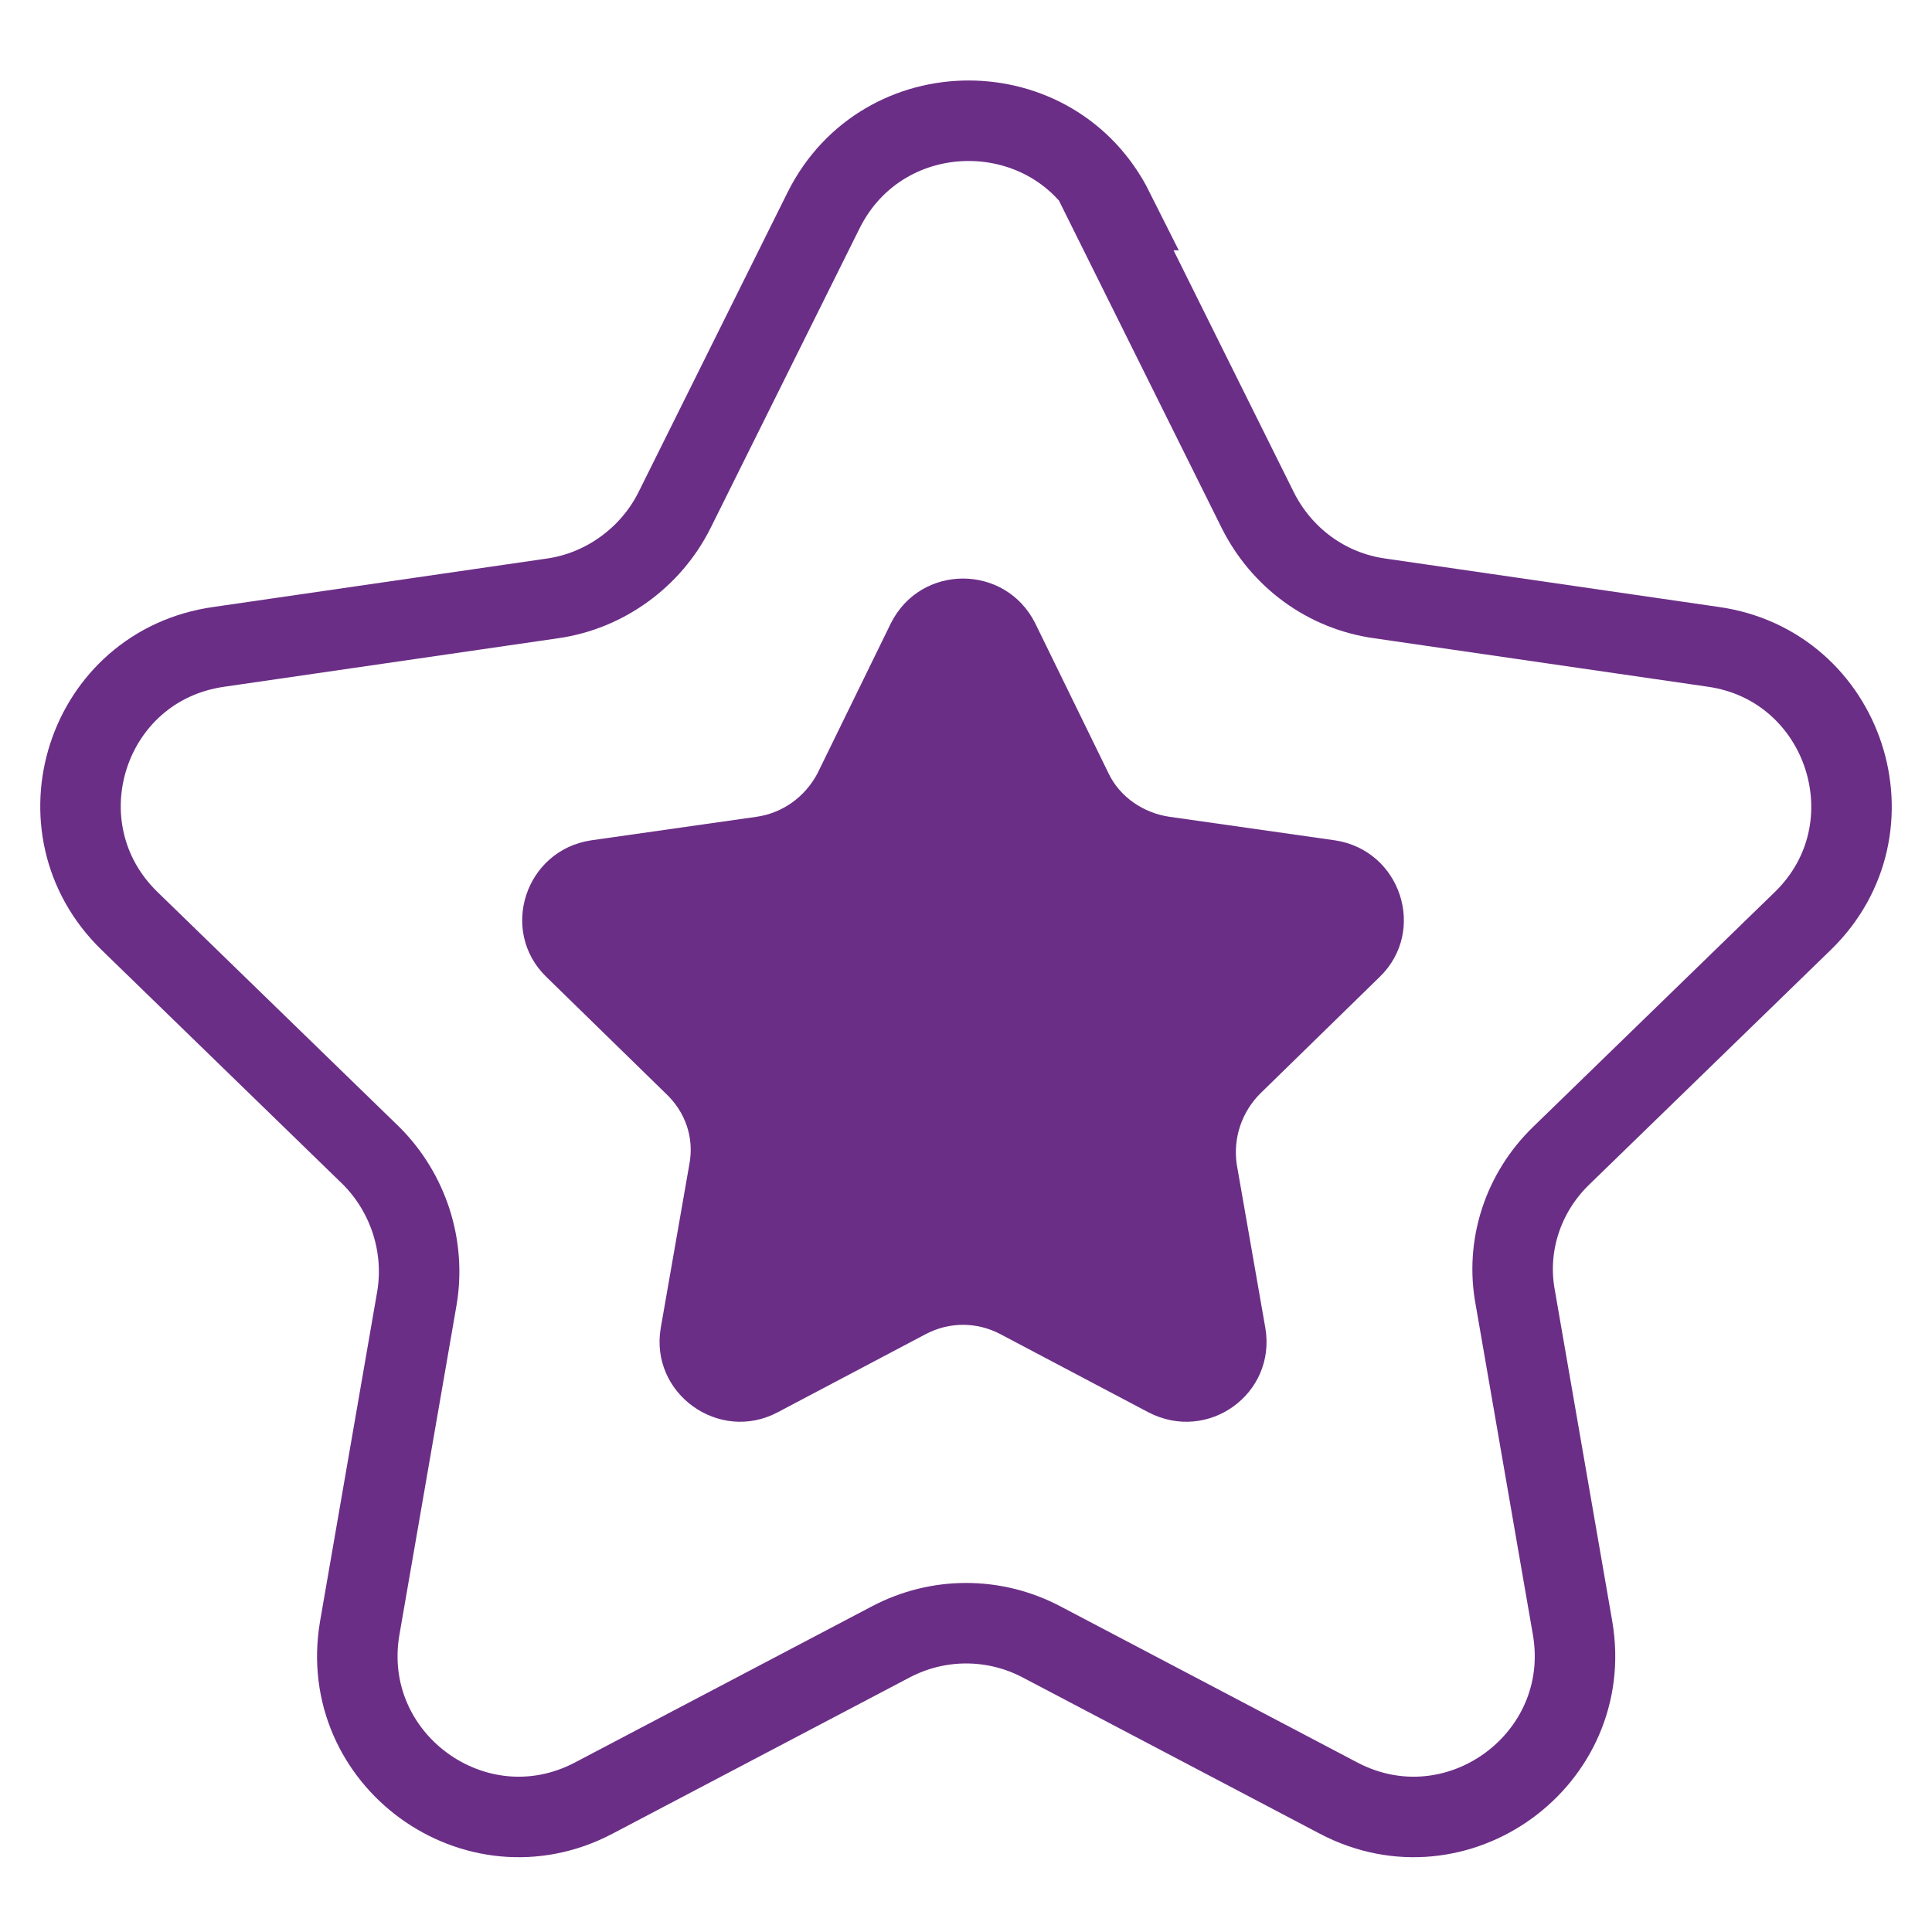
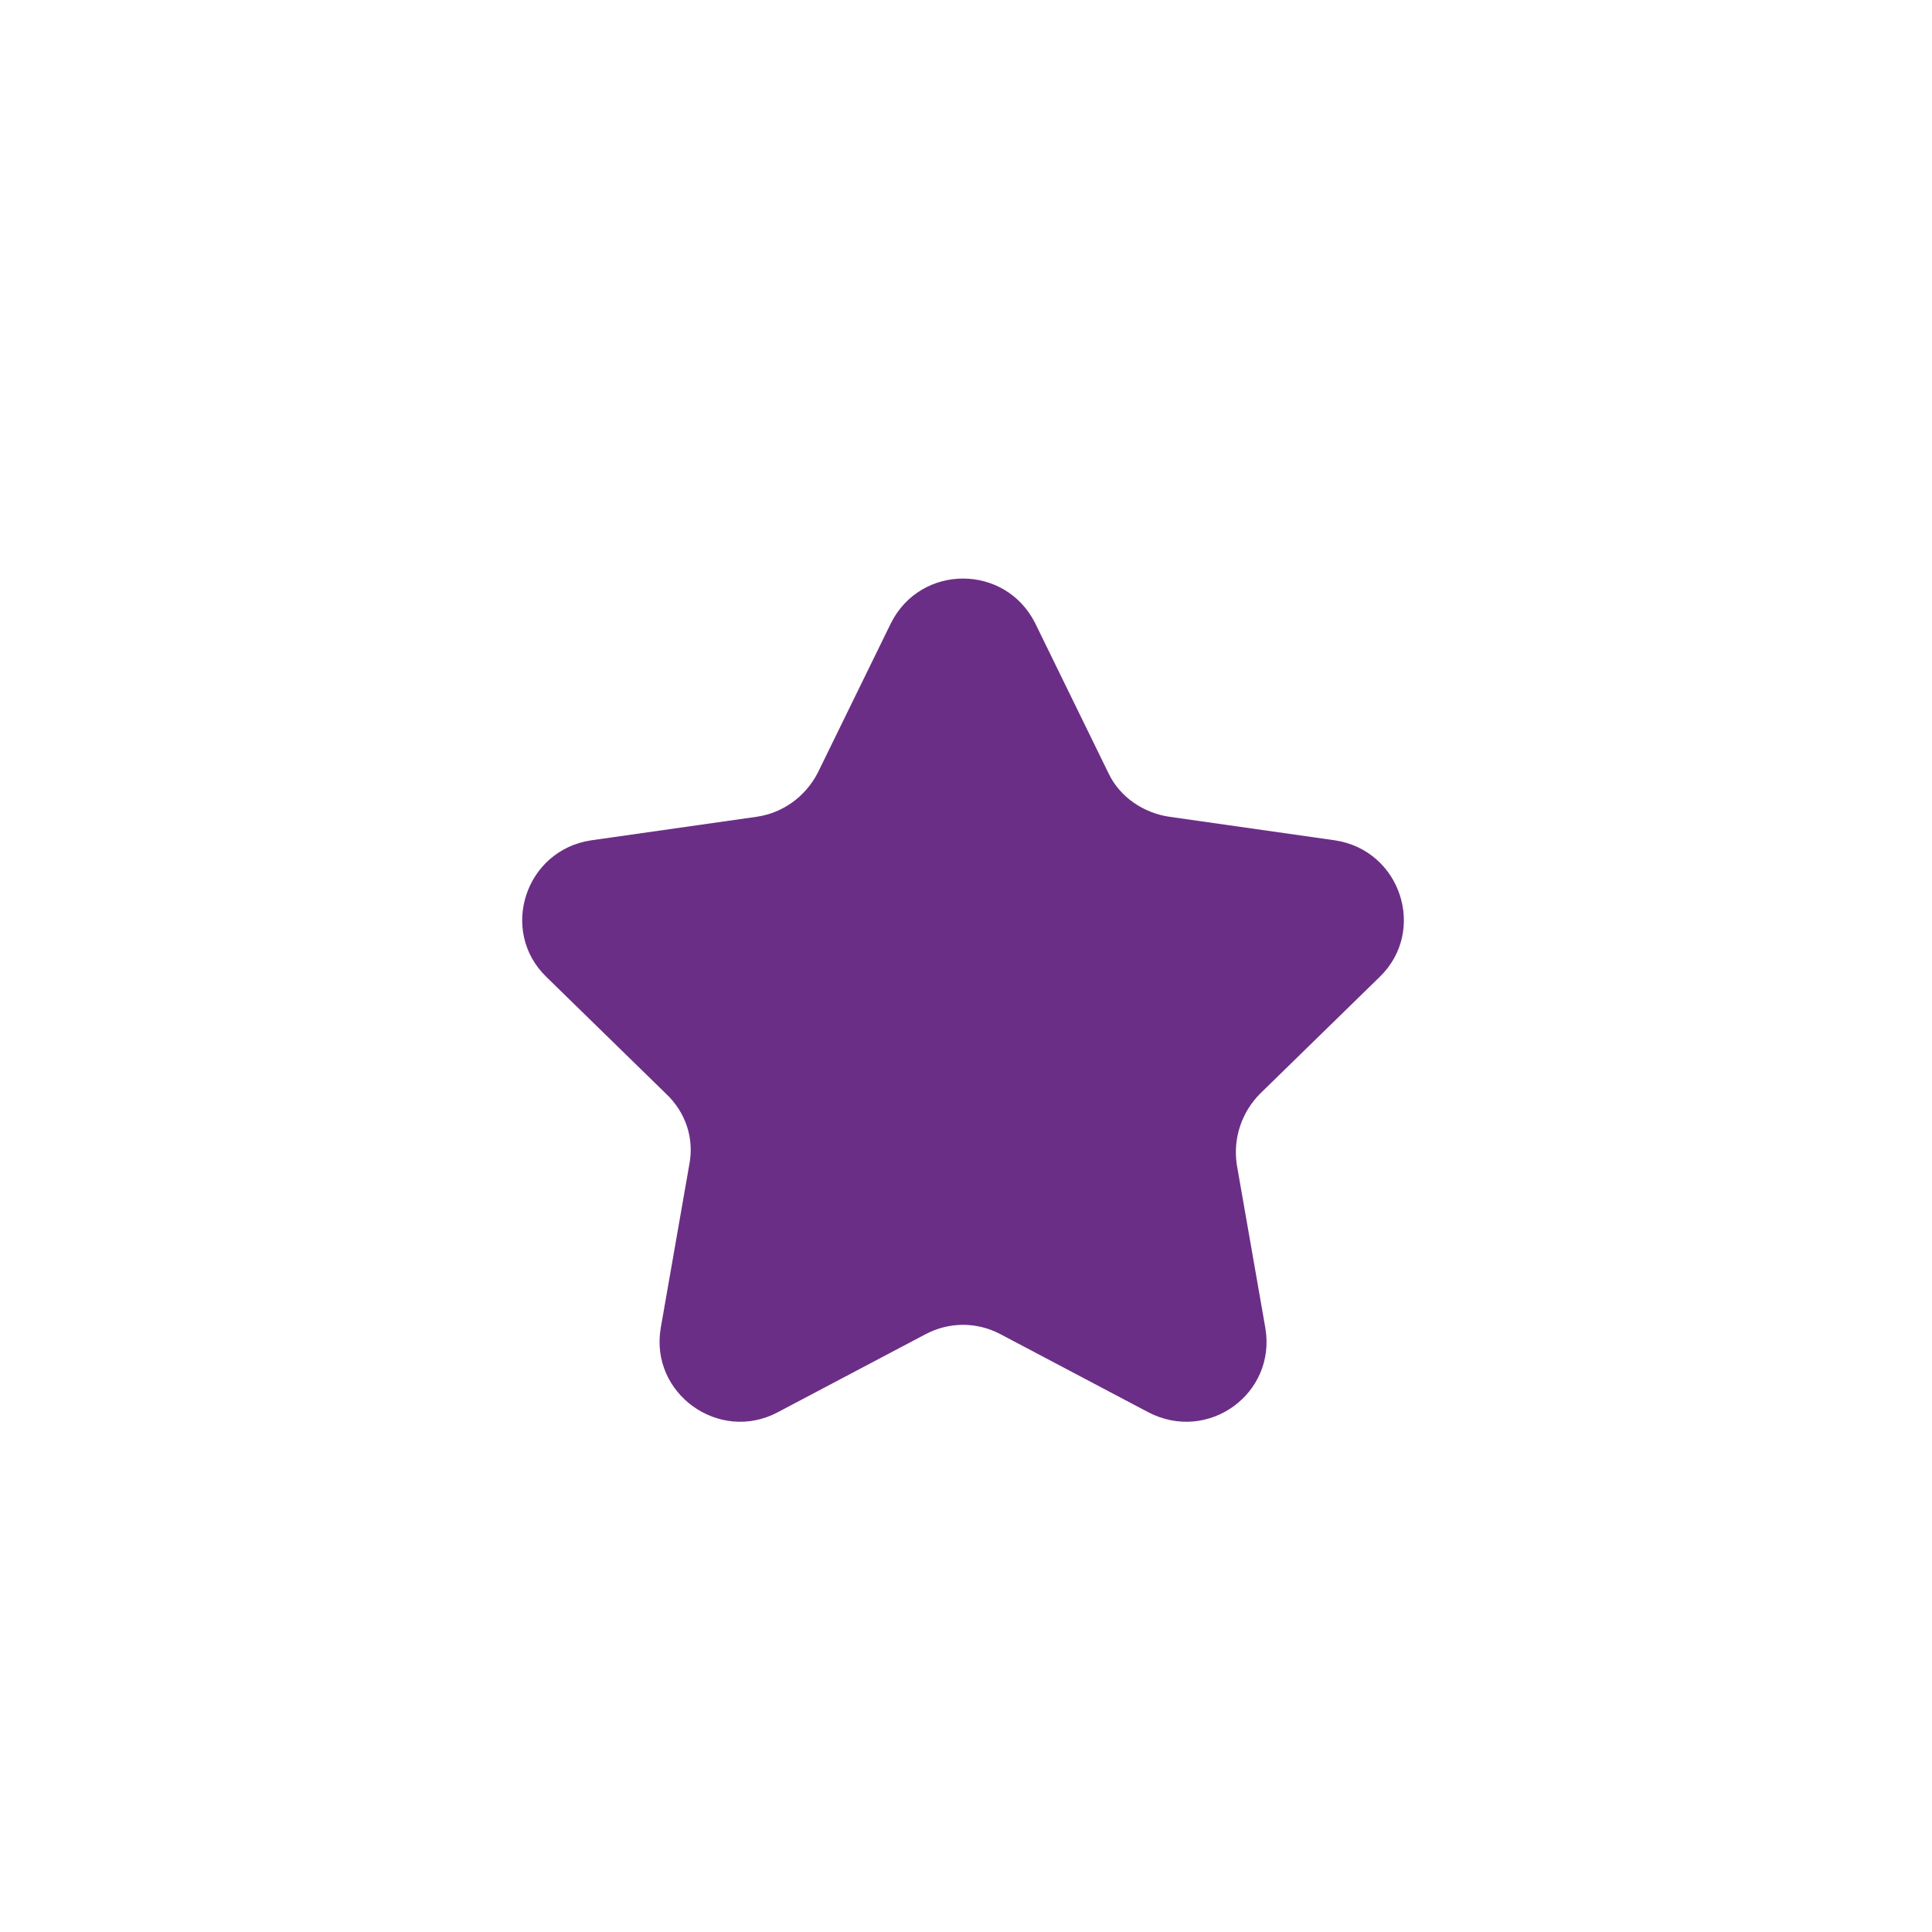
<svg xmlns="http://www.w3.org/2000/svg" width="48" height="48" viewBox="0 0 48 48" fill="none">
-   <path d="M27.543 5.219L31.251 12.679C31.839 13.85 32.951 14.682 34.28 14.867L42.563 16.07C45.84 16.532 47.169 20.57 44.789 22.882L38.793 28.708C37.835 29.632 37.402 30.958 37.649 32.252L39.071 40.452C39.627 43.719 36.197 46.216 33.26 44.675L25.874 40.791C24.699 40.174 23.308 40.174 22.134 40.791L14.747 44.675C11.811 46.216 8.38 43.719 8.937 40.452L10.358 32.252C10.575 30.958 10.142 29.632 9.215 28.708L3.219 22.882C0.839 20.57 2.137 16.532 5.444 16.07L13.727 14.867C15.025 14.682 16.169 13.85 16.756 12.679L20.465 5.219C21.948 2.26 26.183 2.26 27.666 5.219H27.543Z" stroke="#6B2E86" stroke-width="2" stroke-miterlimit="10" />
  <path d="M25.719 15.484L27.542 19.214C27.82 19.799 28.408 20.2 29.057 20.293L33.167 20.878C34.805 21.125 35.455 23.128 34.28 24.269L31.313 27.166C30.849 27.629 30.633 28.276 30.726 28.924L31.437 32.992C31.715 34.626 30.015 35.859 28.531 35.088L24.853 33.146C24.266 32.838 23.586 32.838 22.999 33.146L19.321 35.088C17.868 35.859 16.138 34.626 16.416 32.992L17.127 28.924C17.25 28.276 17.034 27.629 16.539 27.166L13.572 24.269C12.398 23.128 13.047 21.125 14.685 20.878L18.796 20.293C19.445 20.2 20.001 19.799 20.31 19.214L22.134 15.484C22.875 14.004 24.977 14.004 25.719 15.484Z" fill="#6B2E86" />
</svg>